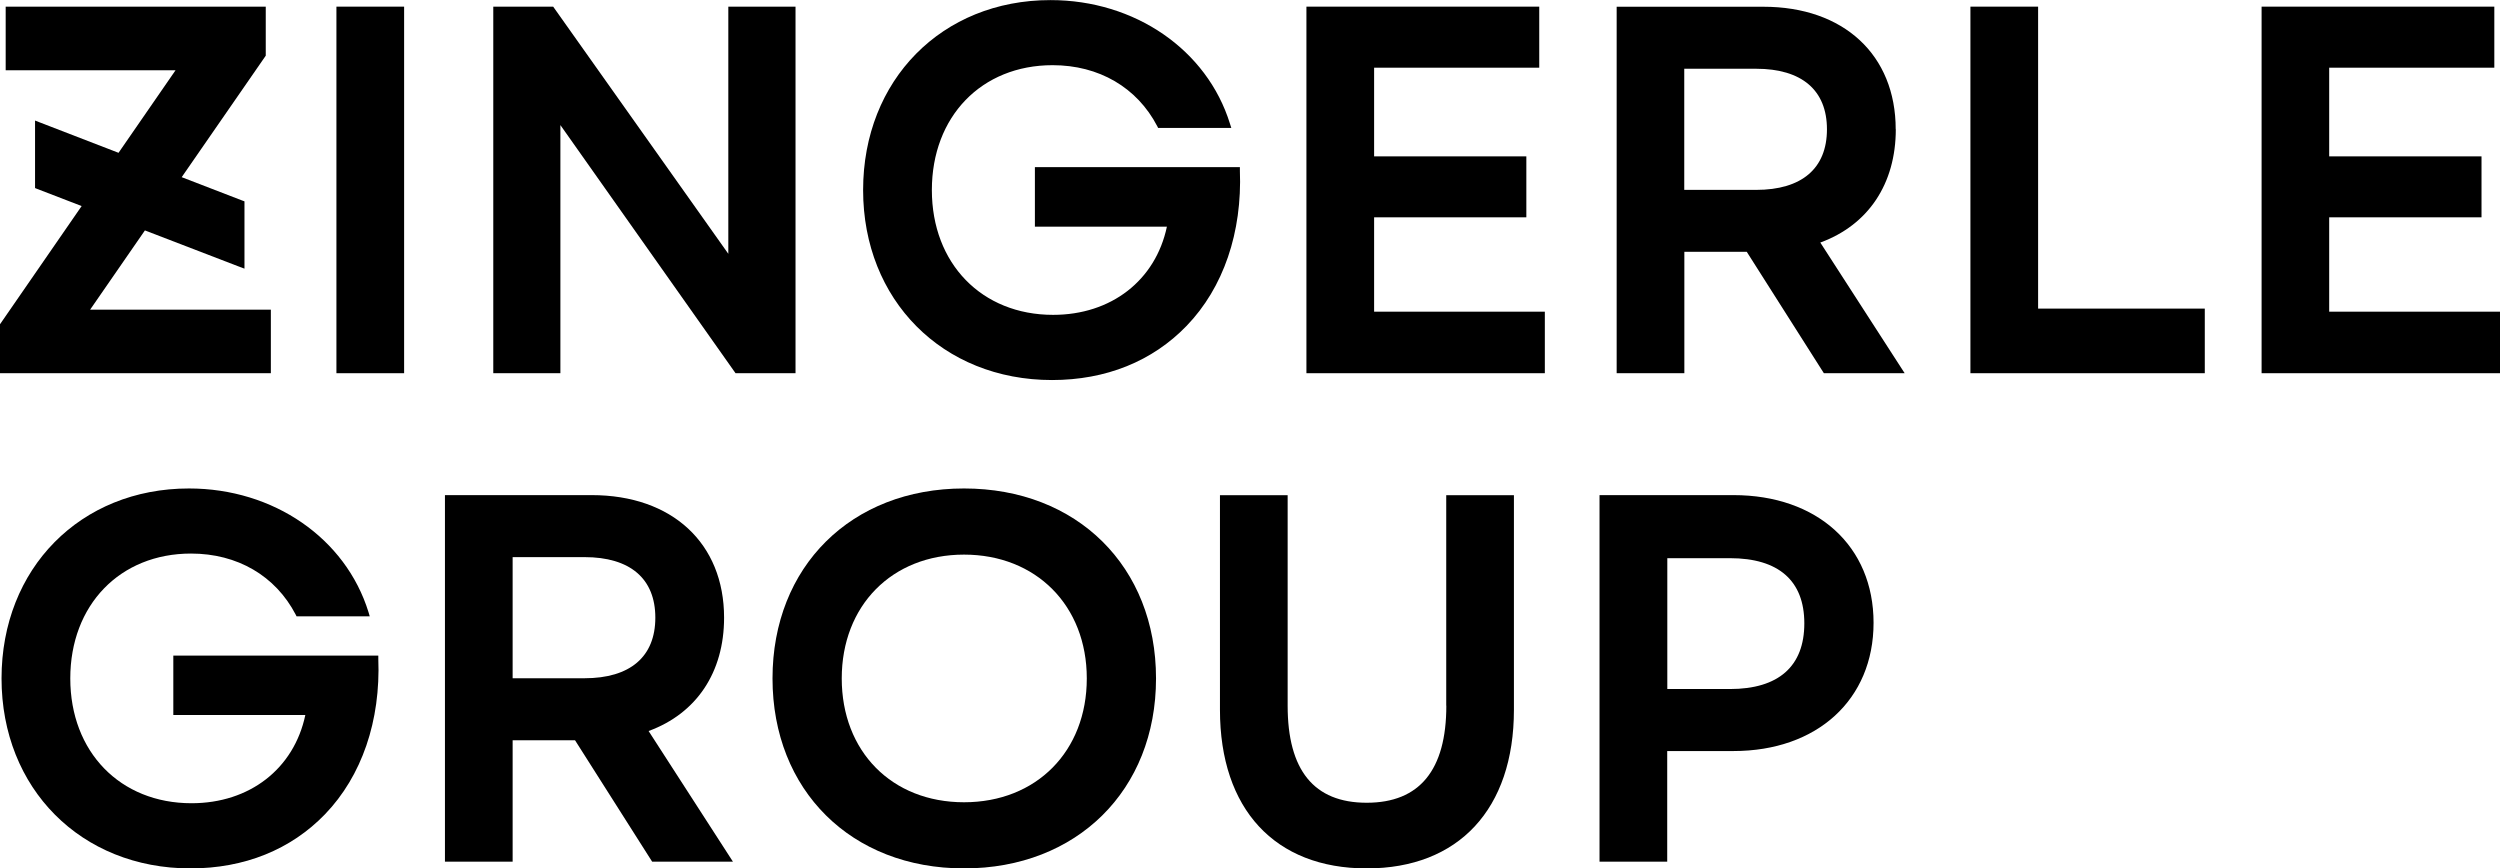
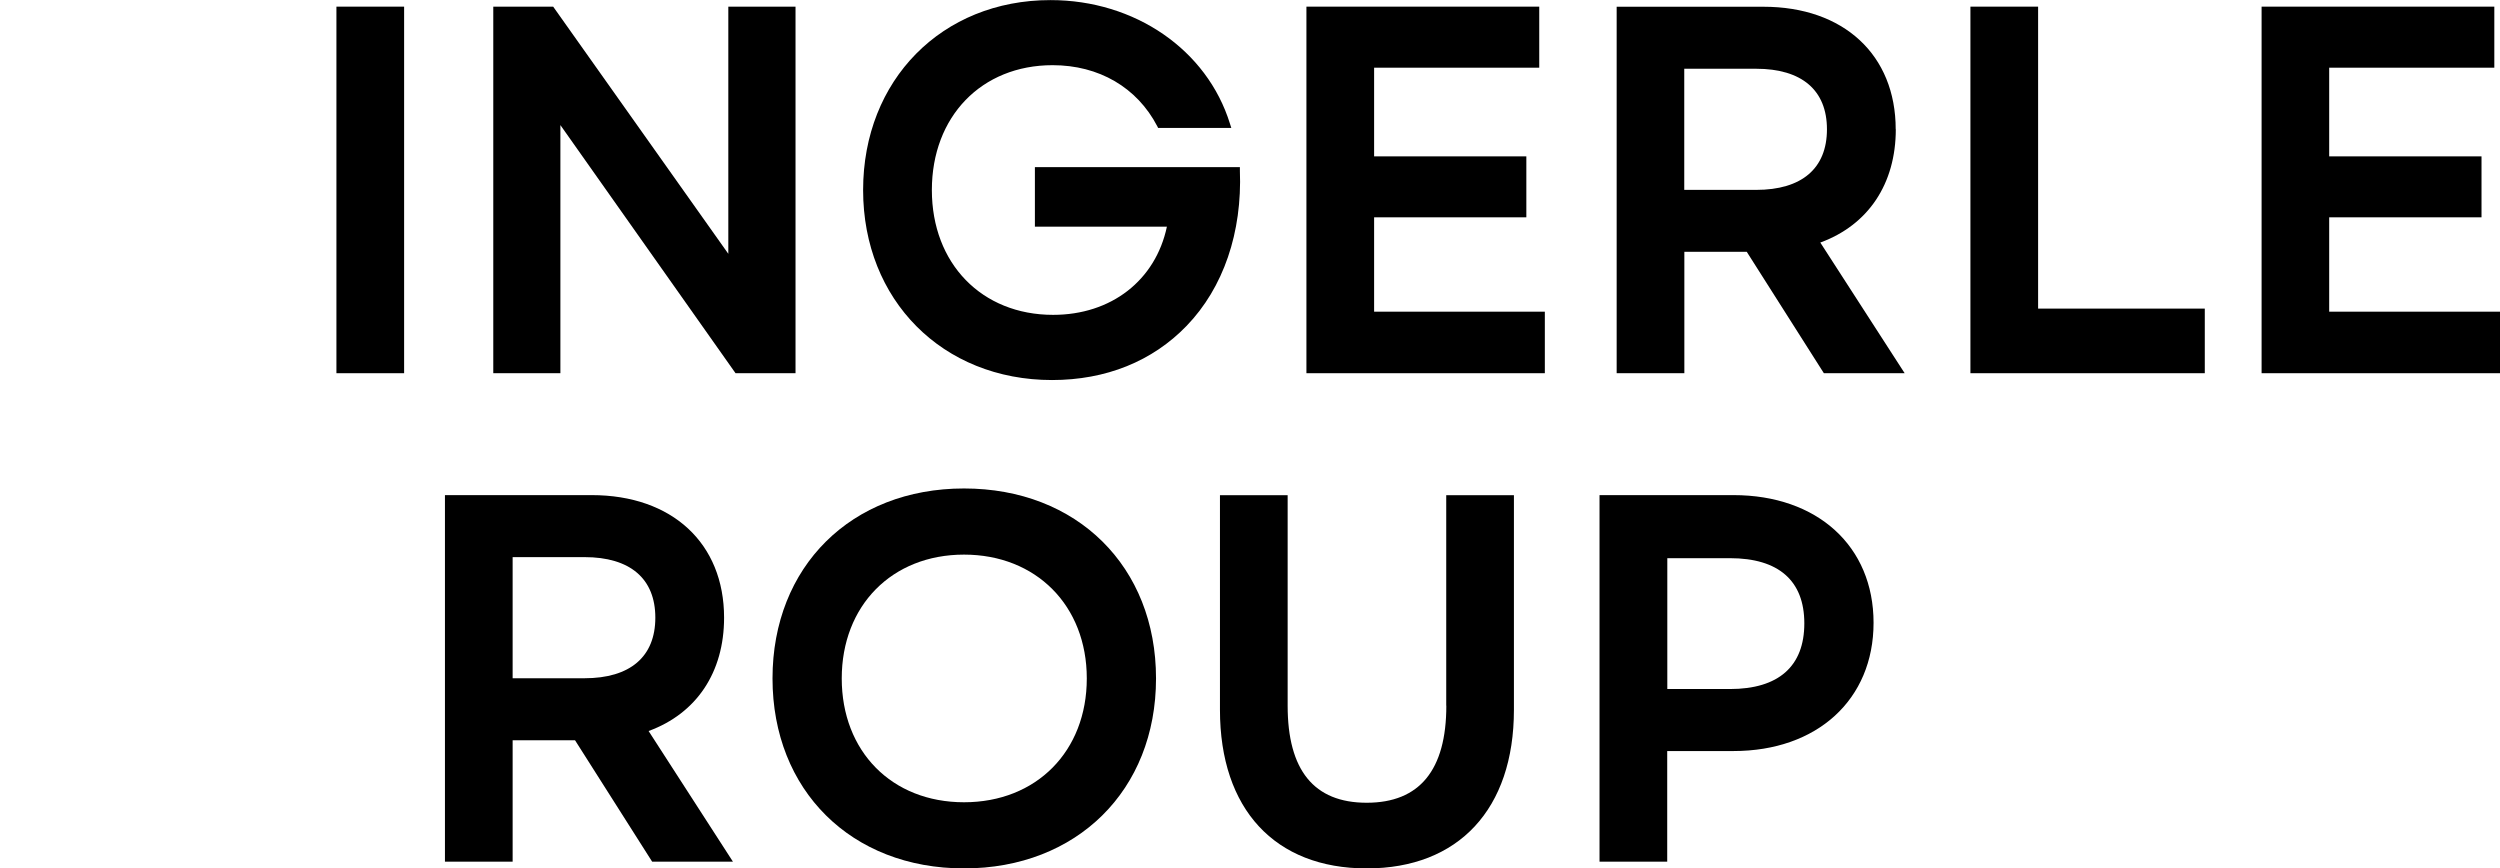
<svg xmlns="http://www.w3.org/2000/svg" id="Ebene_1" viewBox="0 0 259.64 90.18">
-   <polygon points=".59 .69 .59 7.3 18.23 7.3 12.31 15.87 4.1 12.7 3.64 12.52 3.64 13.01 3.64 19.3 3.64 19.53 3.86 19.62 8.48 21.4 .06 33.59 0 33.67 0 38.76 28.13 38.76 28.13 32.16 9.36 32.16 15.05 23.93 24.93 27.73 25.39 27.9 25.39 27.42 25.39 21.14 25.39 20.91 25.17 20.83 18.87 18.4 27.54 5.87 27.6 5.78 27.6 .69 .59 .69" />
  <rect x="34.94" y=".69" width="7.03" height="38.07" />
  <polygon points="82.62 .69 75.64 .69 75.64 26.36 57.45 .69 51.23 .69 51.23 38.76 58.2 38.76 58.2 12.99 76.39 38.76 82.62 38.76 82.62 .69" />
  <path d="M128.77,17.68v-.32h-21.29v6.18h13.71c-1.18,5.58-5.78,9.16-11.82,9.16-7.41,0-12.59-5.33-12.59-12.96s5.15-12.97,12.54-12.97c4.81,0,8.77,2.31,10.87,6.34l.09,.18h7.6l-.14-.44c-2.38-7.68-9.87-12.84-18.64-12.84-11.28,0-19.46,8.3-19.46,19.73s8.25,19.73,19.62,19.73c5.6,0,10.43-1.95,13.98-5.63,3.82-3.96,5.78-9.7,5.53-16.14" />
  <polygon points="142.71 22.57 158.52 22.57 158.52 16.24 142.71 16.24 142.71 7.03 159.86 7.03 159.86 .69 135.68 .69 135.68 38.76 160.44 38.76 160.44 32.37 142.71 32.37 142.71 22.57" />
  <path d="M174.92,7.14h7.46c4.75,0,7.36,2.23,7.36,6.29s-2.61,6.29-7.36,6.29h-7.46V7.14Zm21.96,6.29c0-7.73-5.4-12.73-13.74-12.73h-15.24V38.76h7.03v-12.61h6.48l8.01,12.61h8.39l-8.76-13.57c4.99-1.83,7.84-6.1,7.84-11.77" />
  <polygon points="211.67 .69 204.64 .69 204.64 38.76 228.98 38.76 228.98 32.05 211.67 32.05 211.67 .69" />
  <polygon points="234.88 .69 234.88 38.76 259.64 38.76 259.64 32.37 241.9 32.37 241.9 22.57 257.72 22.57 257.72 16.24 241.9 16.24 241.9 7.03 259.05 7.03 259.05 .69 234.88 .69" />
  <g>
-     <path d="M39.28,68.09H18v6.17h13.71c-1.18,5.58-5.78,9.16-11.82,9.16-7.41,0-12.59-5.33-12.59-12.96s5.16-12.97,12.54-12.97c4.81,0,8.77,2.31,10.87,6.34l.09,.18h7.6l-.13-.44c-2.38-7.68-9.87-12.84-18.64-12.84C8.35,50.73,.16,59.03,.16,70.46s8.25,19.73,19.62,19.73c5.6,0,10.43-1.95,13.98-5.63,3.82-3.97,5.78-9.7,5.53-16.14v-.32Z" />
    <path d="M68.06,64.15c0,4.05-2.61,6.29-7.36,6.29h-7.46v-12.58h7.46c4.74,0,7.36,2.23,7.36,6.29m7.14,0c0-7.73-5.4-12.73-13.75-12.73h-15.24v38.07h7.03v-12.61h6.48l8.01,12.61h8.39l-8.76-13.57c4.99-1.83,7.84-6.1,7.84-11.77" />
    <path d="M87.42,70.46c0-7.57,5.22-12.86,12.7-12.86s12.75,5.29,12.75,12.86-5.24,12.86-12.75,12.86-12.7-5.29-12.7-12.86m12.7-19.73c-11.71,0-19.89,8.11-19.89,19.73s8.18,19.73,19.89,19.73,19.94-8.11,19.94-19.73-8.2-19.73-19.94-19.73" />
    <path d="M150.21,73.29c0,6.69-2.78,10.08-8.27,10.08s-8.21-3.39-8.21-10.08v-21.86h-7.03v22.29c0,10.31,5.7,16.47,15.24,16.47s15.29-6.16,15.29-16.47v-22.29h-7.03v21.86Z" />
    <path d="M187.39,64.74c0,4.46-2.67,6.82-7.73,6.82h-6.5v-13.59h6.5c5.06,0,7.73,2.34,7.73,6.77m-7.36-13.32h-13.91v38.07h7.03v-11.49h6.88c8.7,0,14.55-5.35,14.55-13.32s-5.85-13.26-14.55-13.26" />
  </g>
</svg>